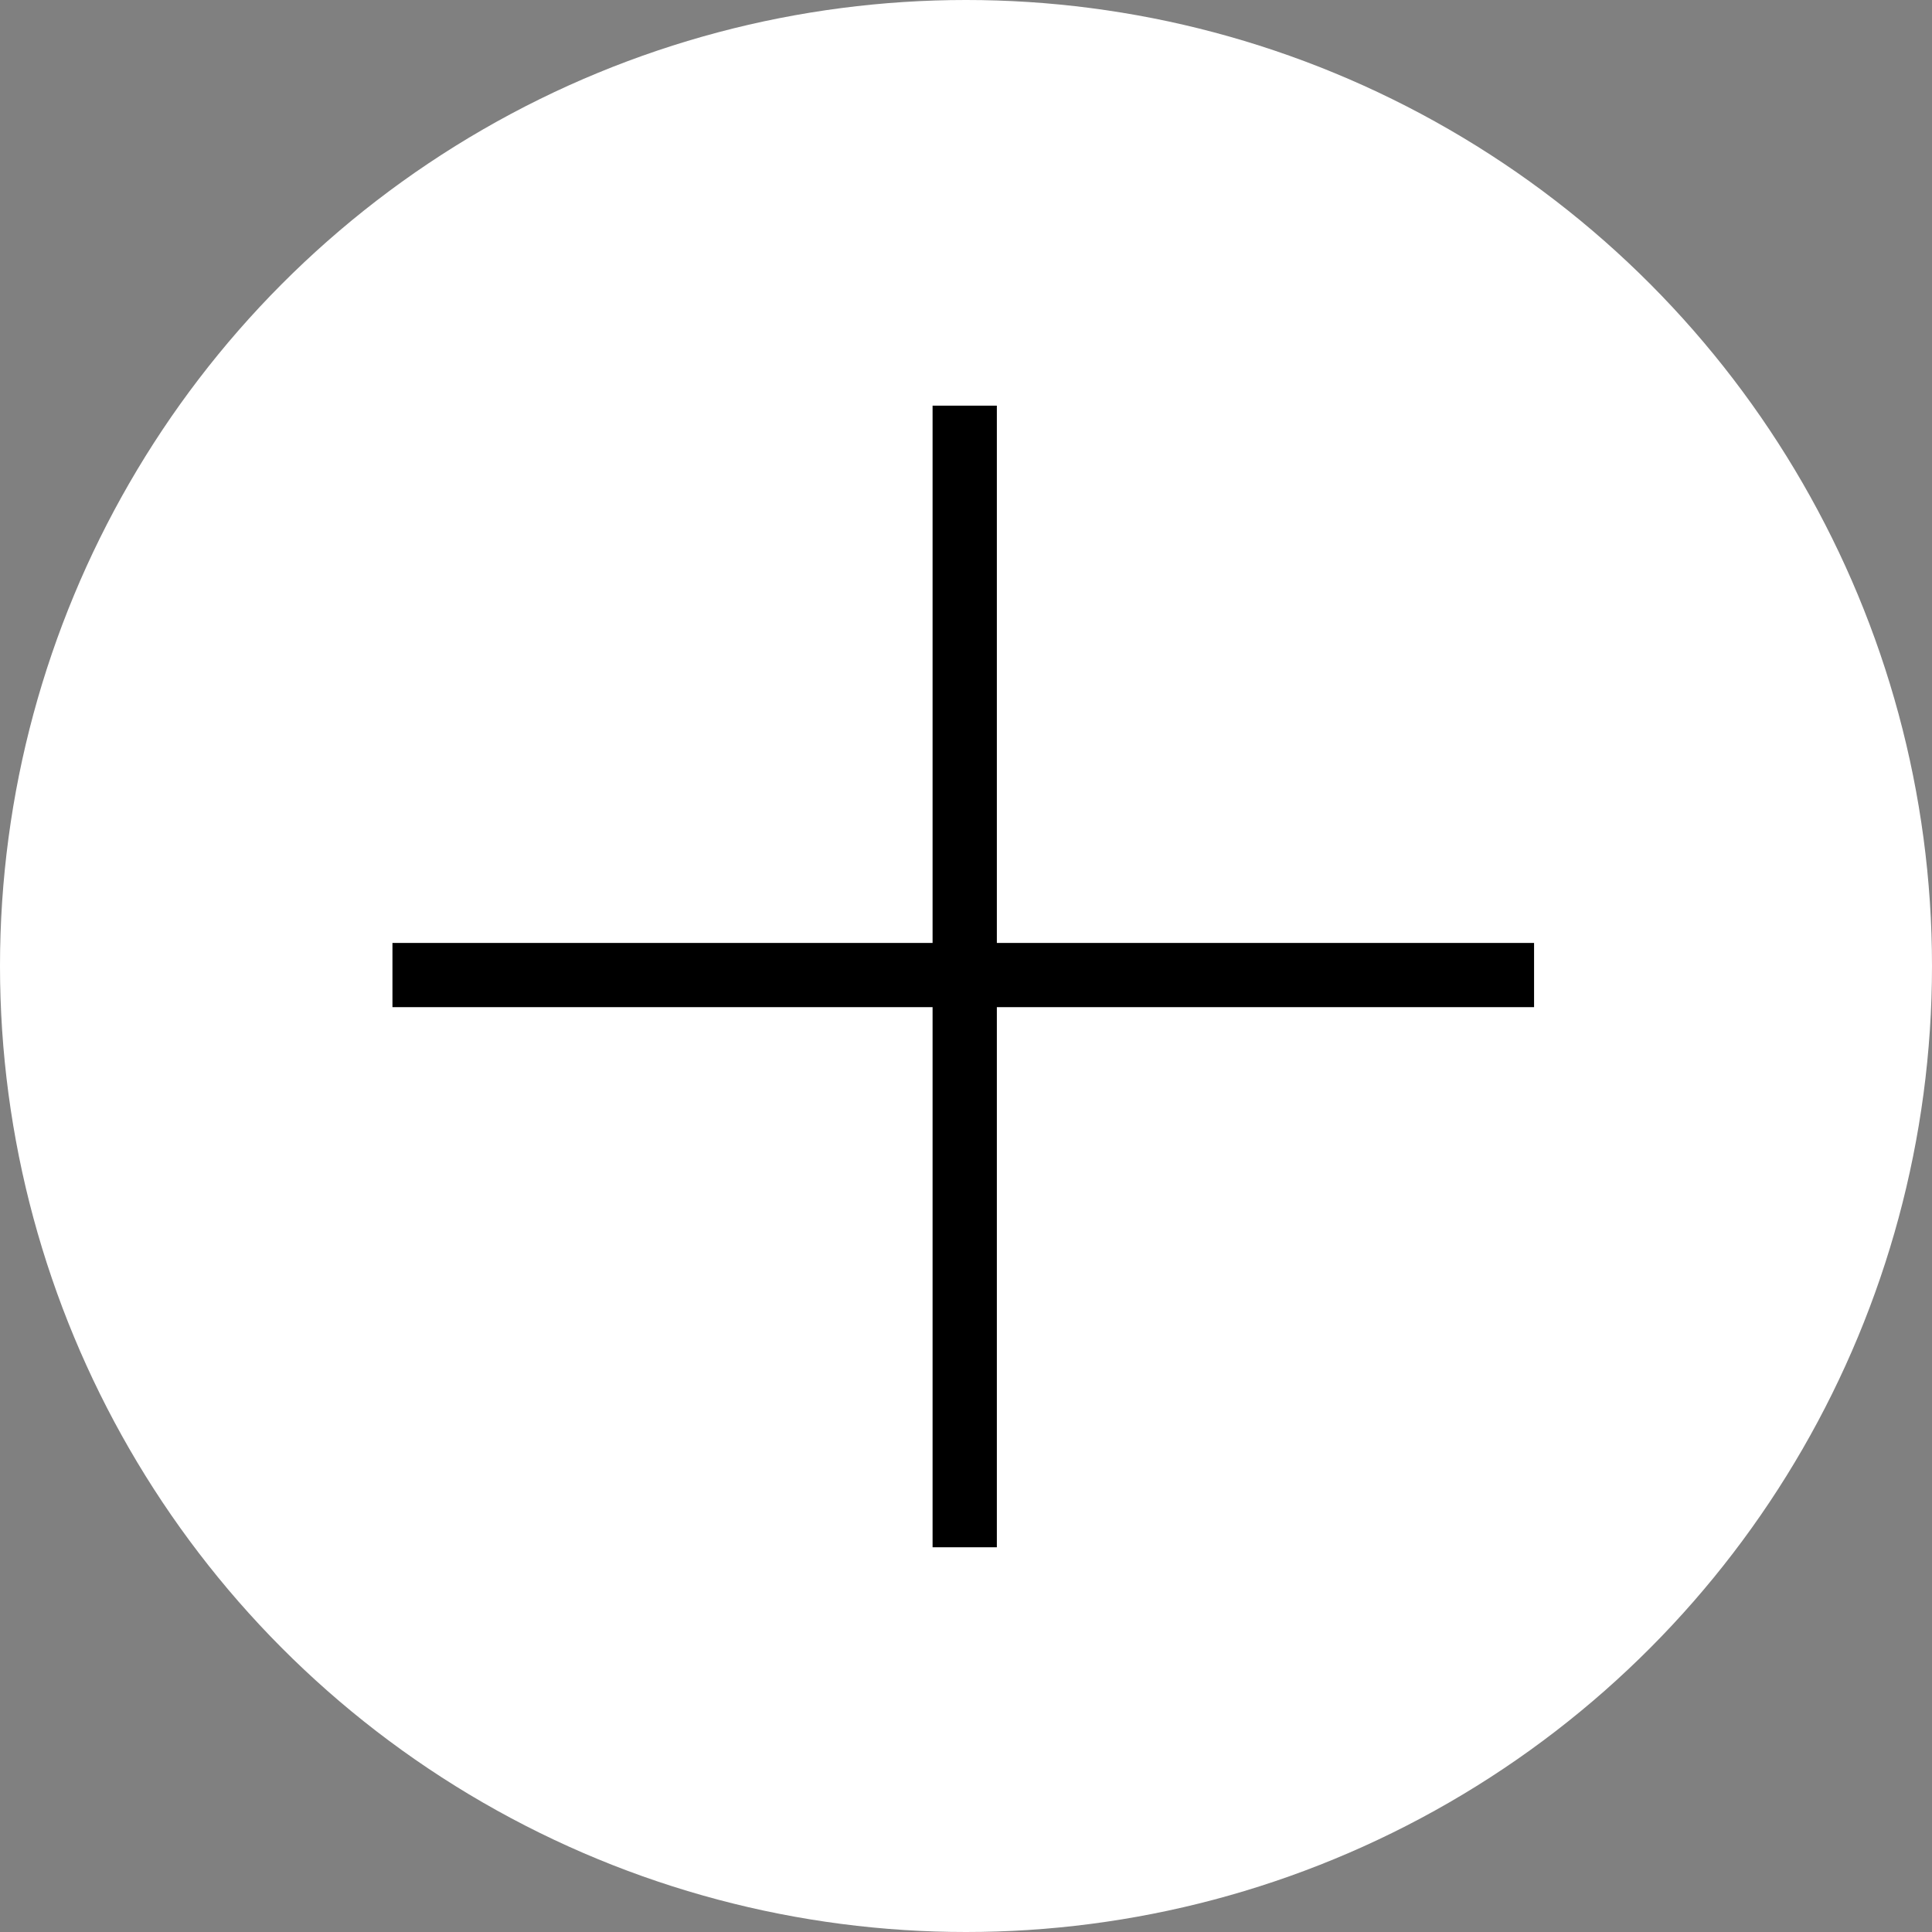
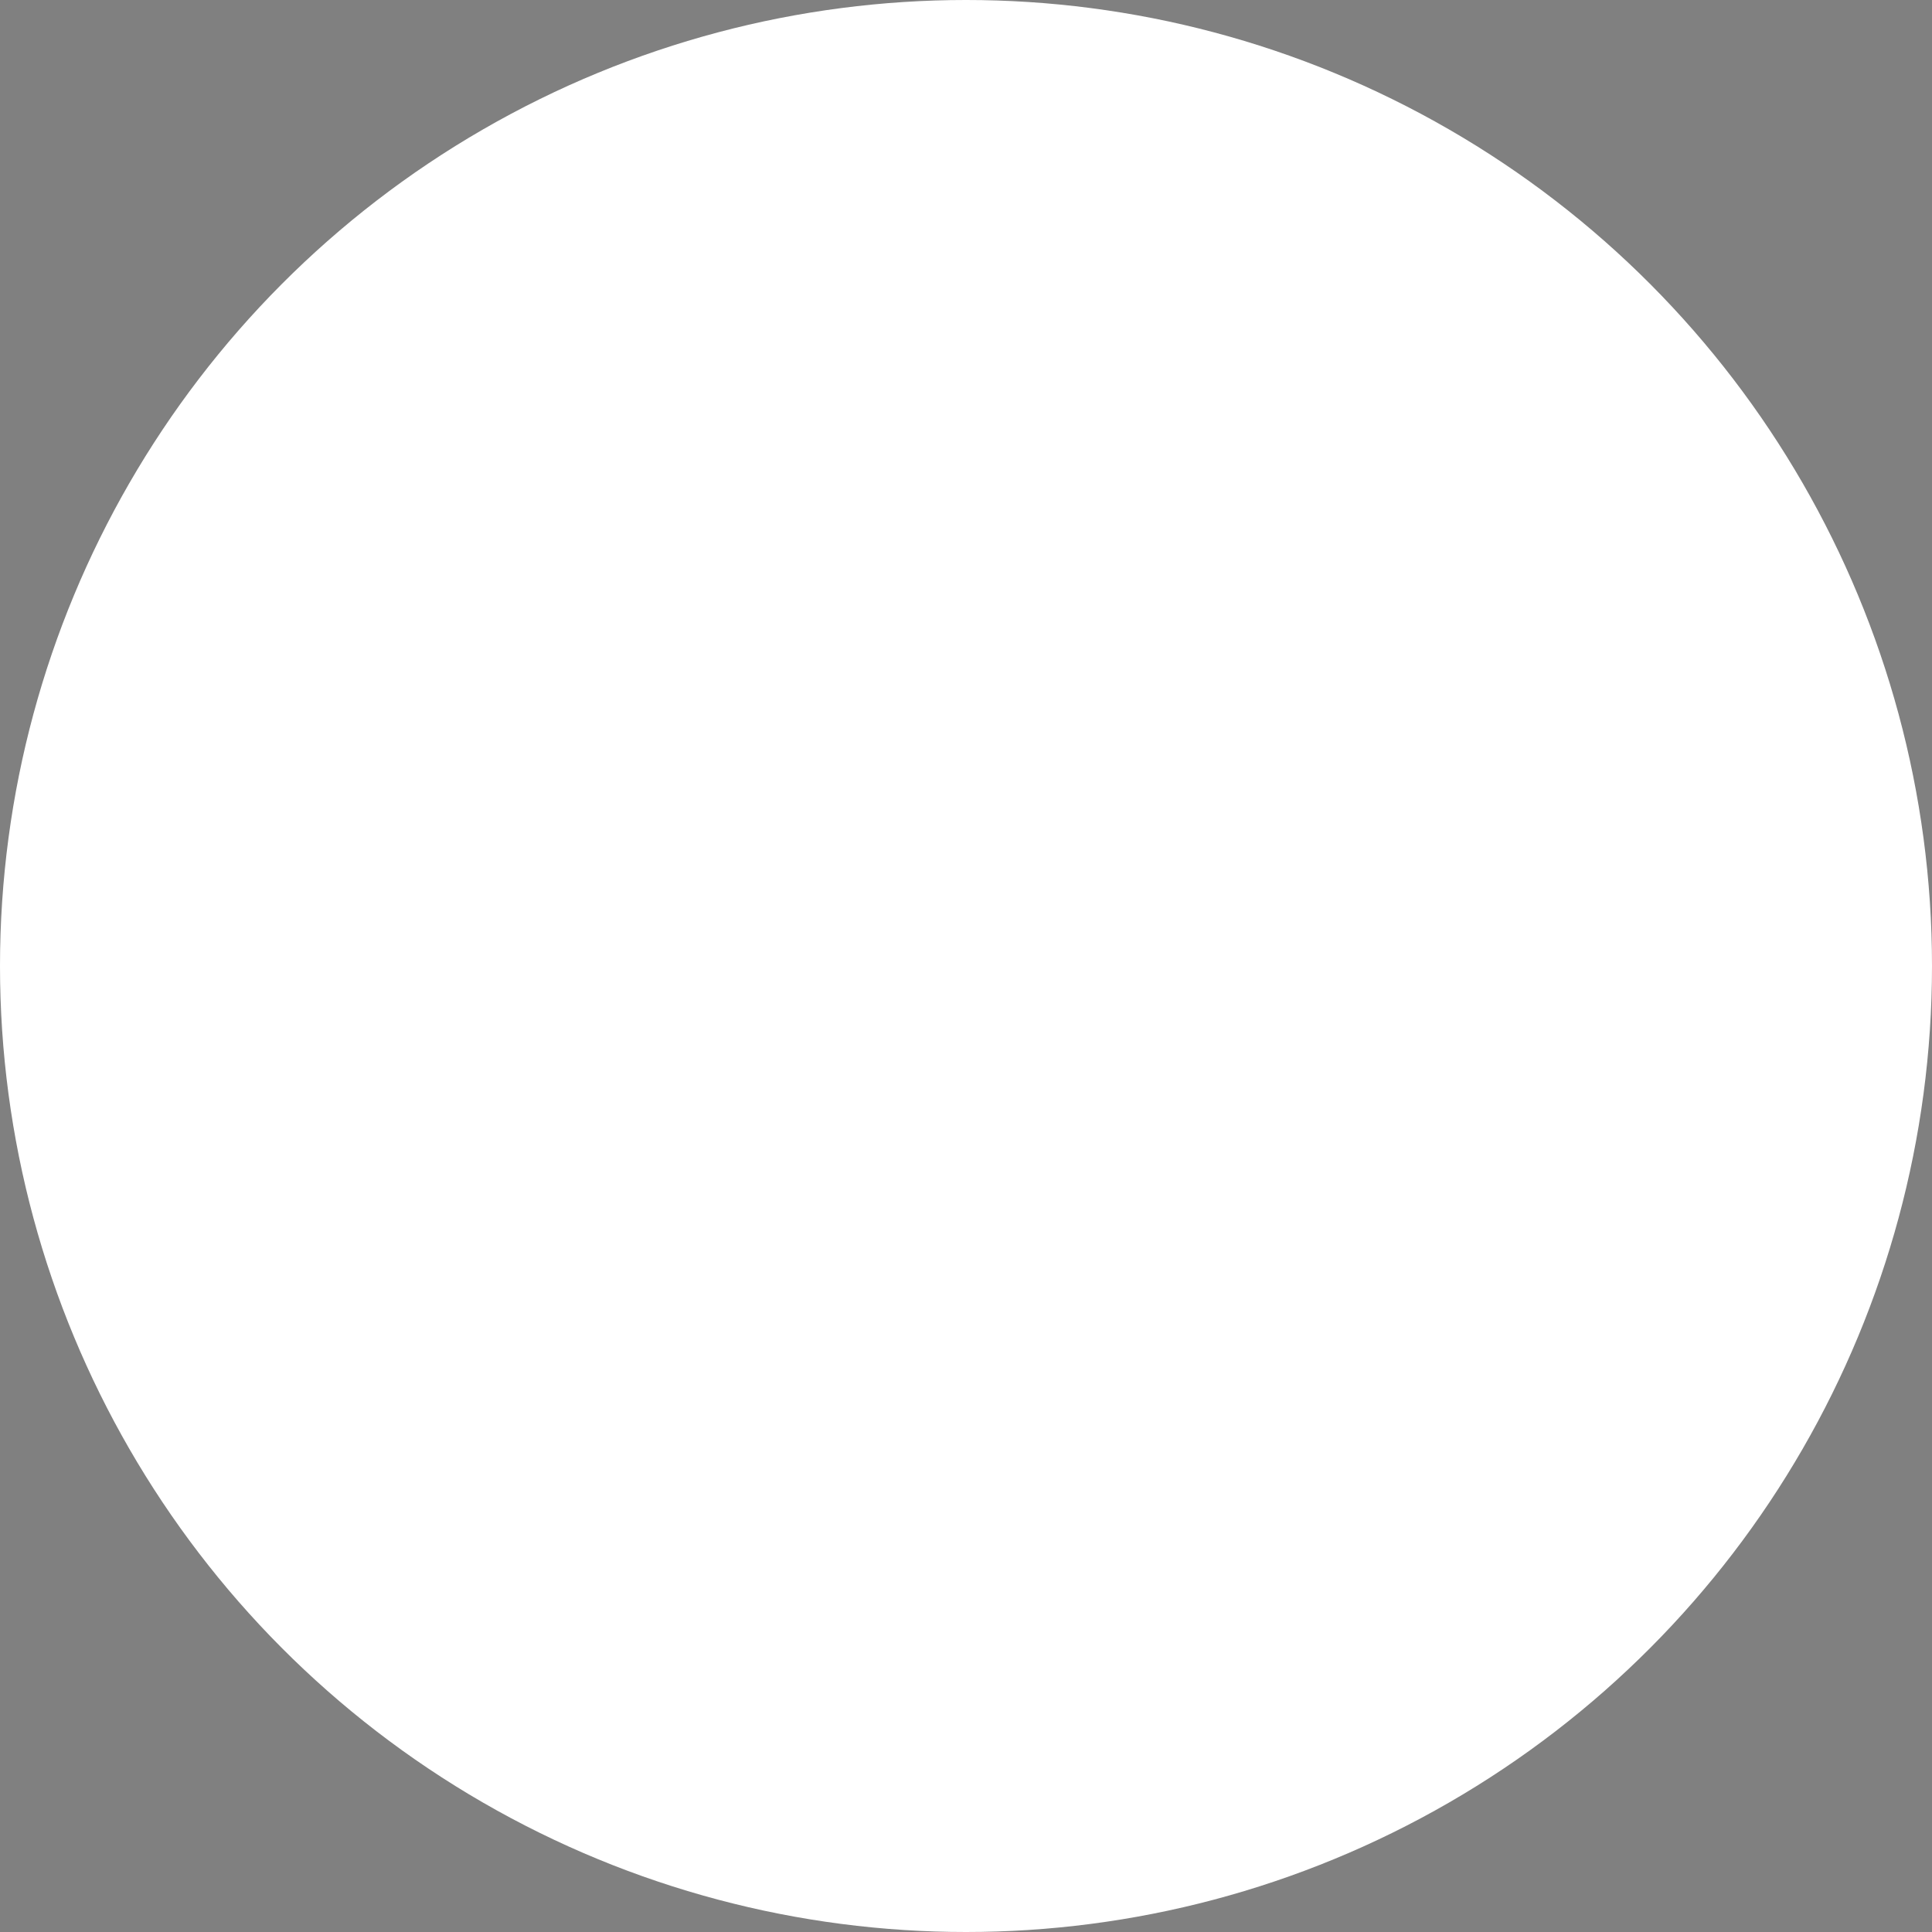
<svg xmlns="http://www.w3.org/2000/svg" width="30" height="30" viewBox="0 0 30 30" fill="none">
  <rect x="0" y="0" width="30" height="30" fill="#808080" stroke="none" />
  <circle cx="15" cy="15" r="15" fill="white" />
-   <path fill-rule="evenodd" clip-rule="evenodd" d="M14.481 15.639V24.026H15.479V15.639L23.821 15.639V14.642L15.479 14.642V6.299H14.481V14.642L6.094 14.642V15.639L14.481 15.639Z" fill="black" />
</svg>